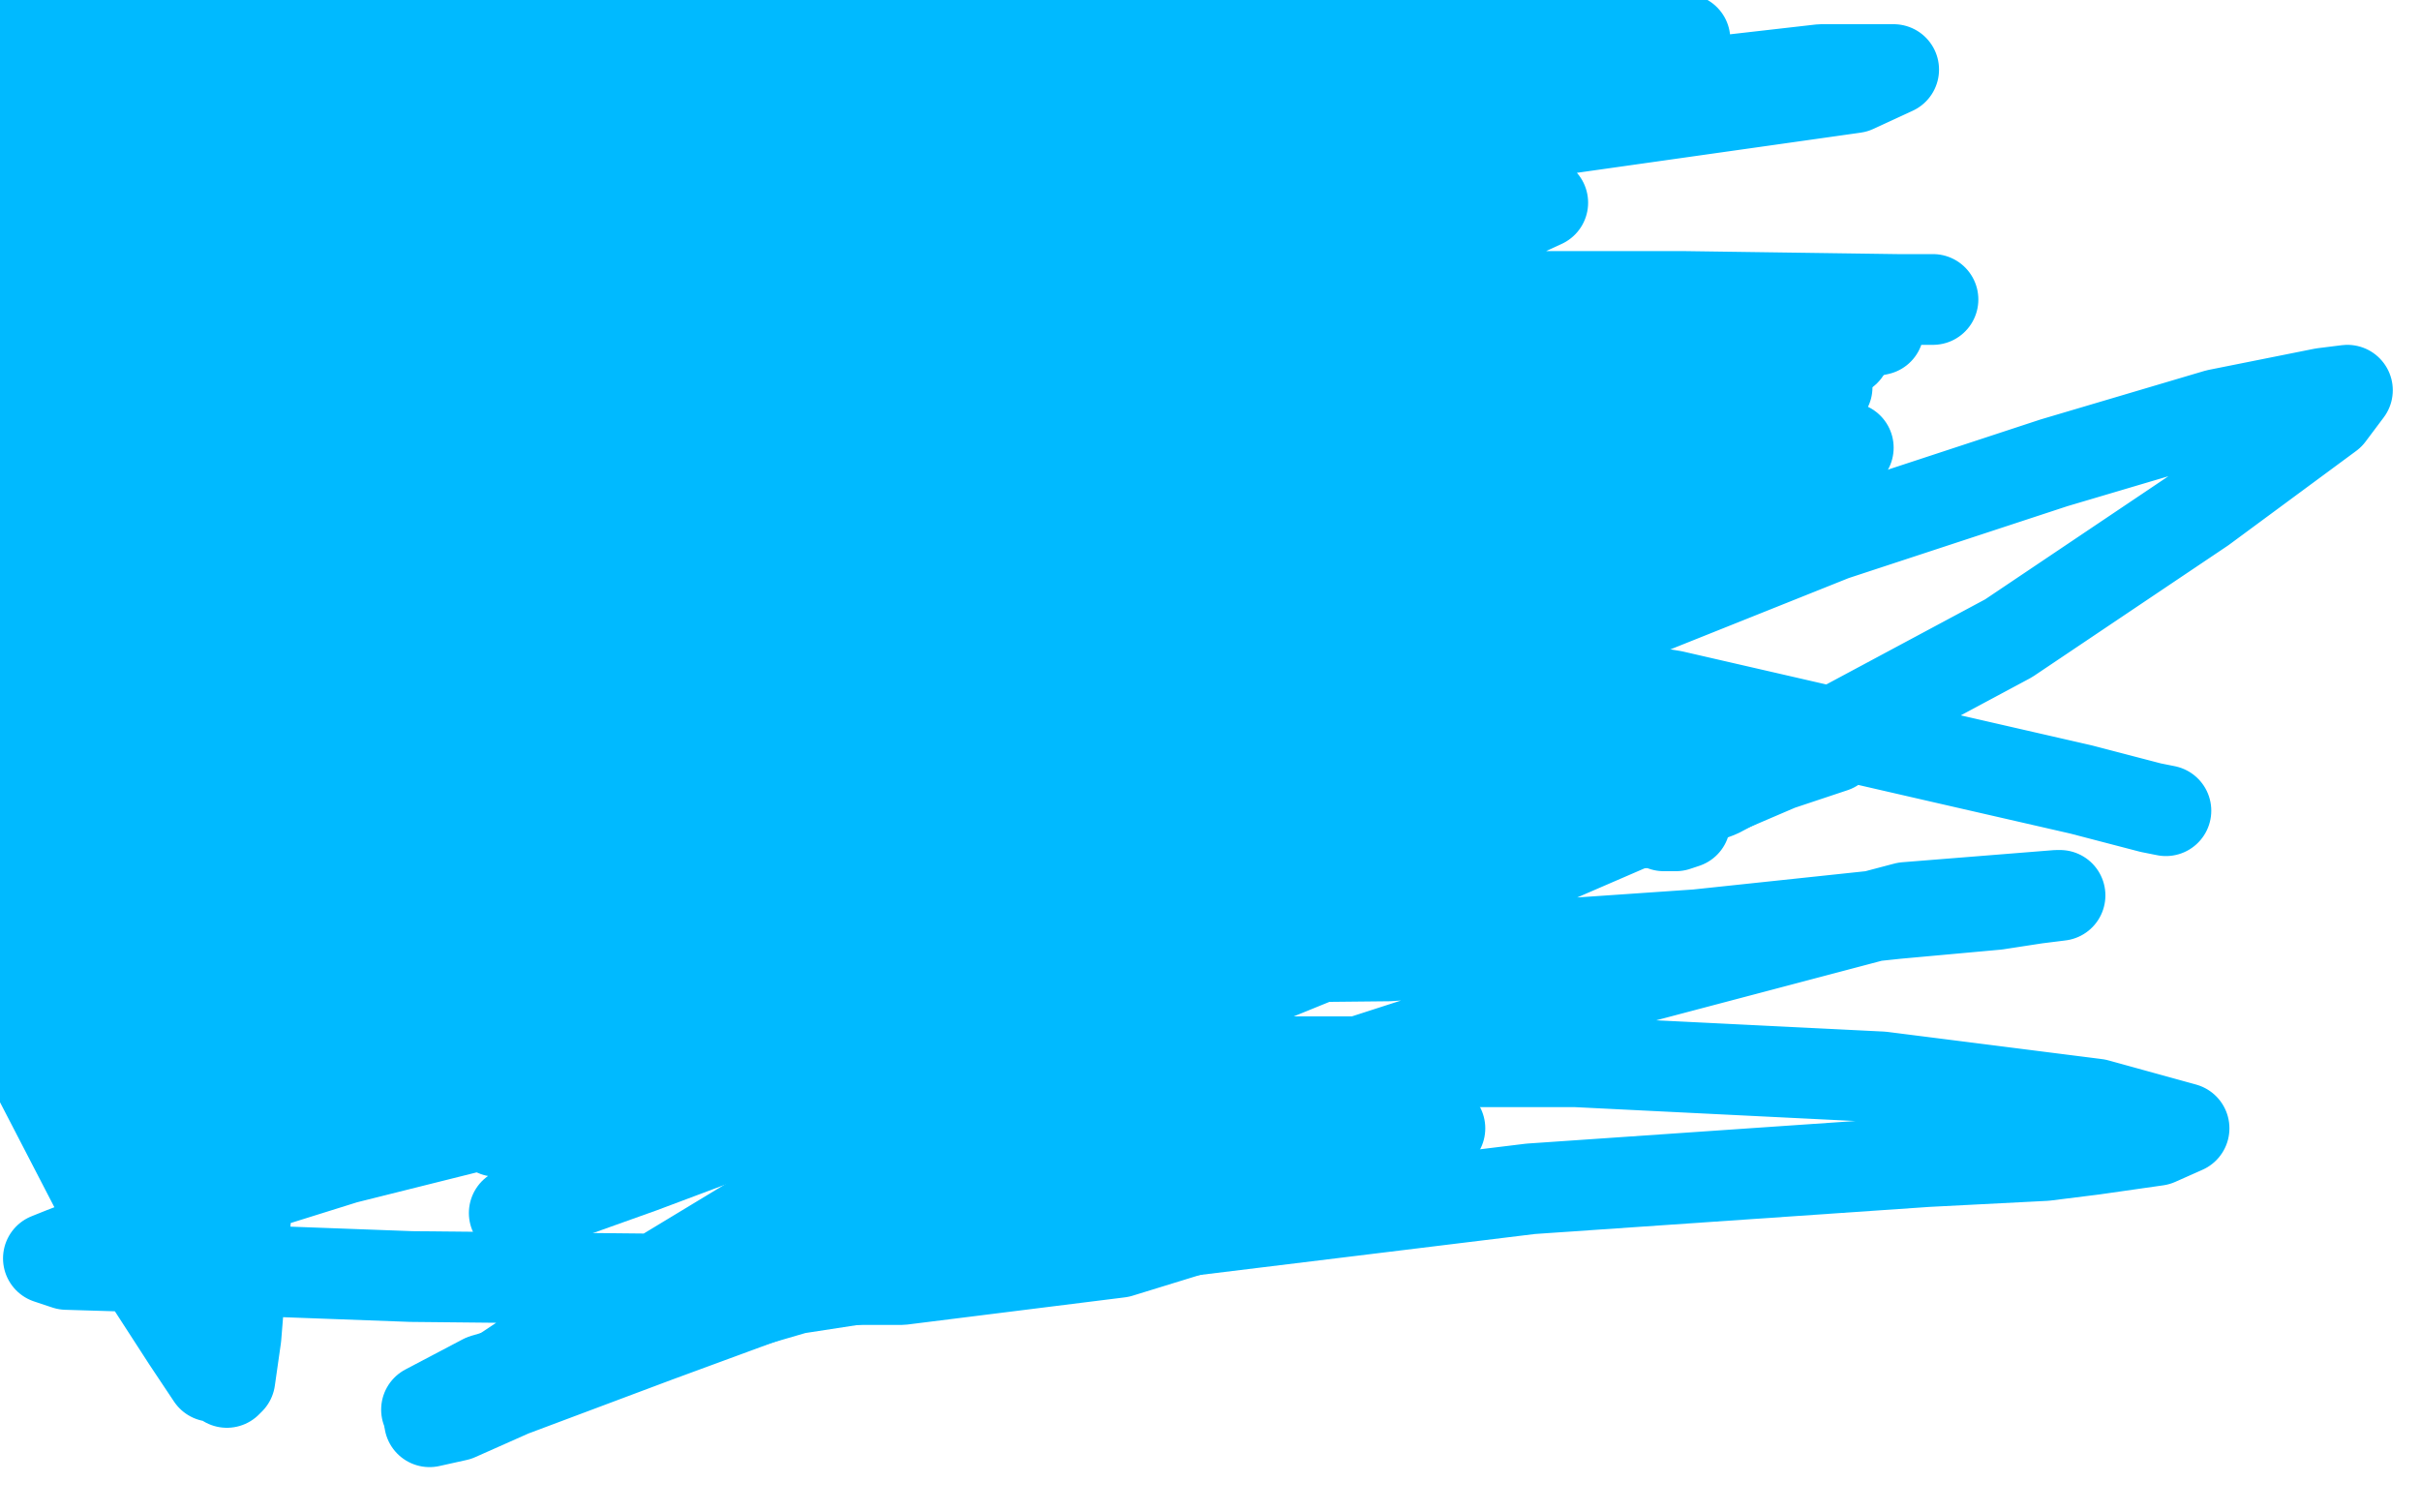
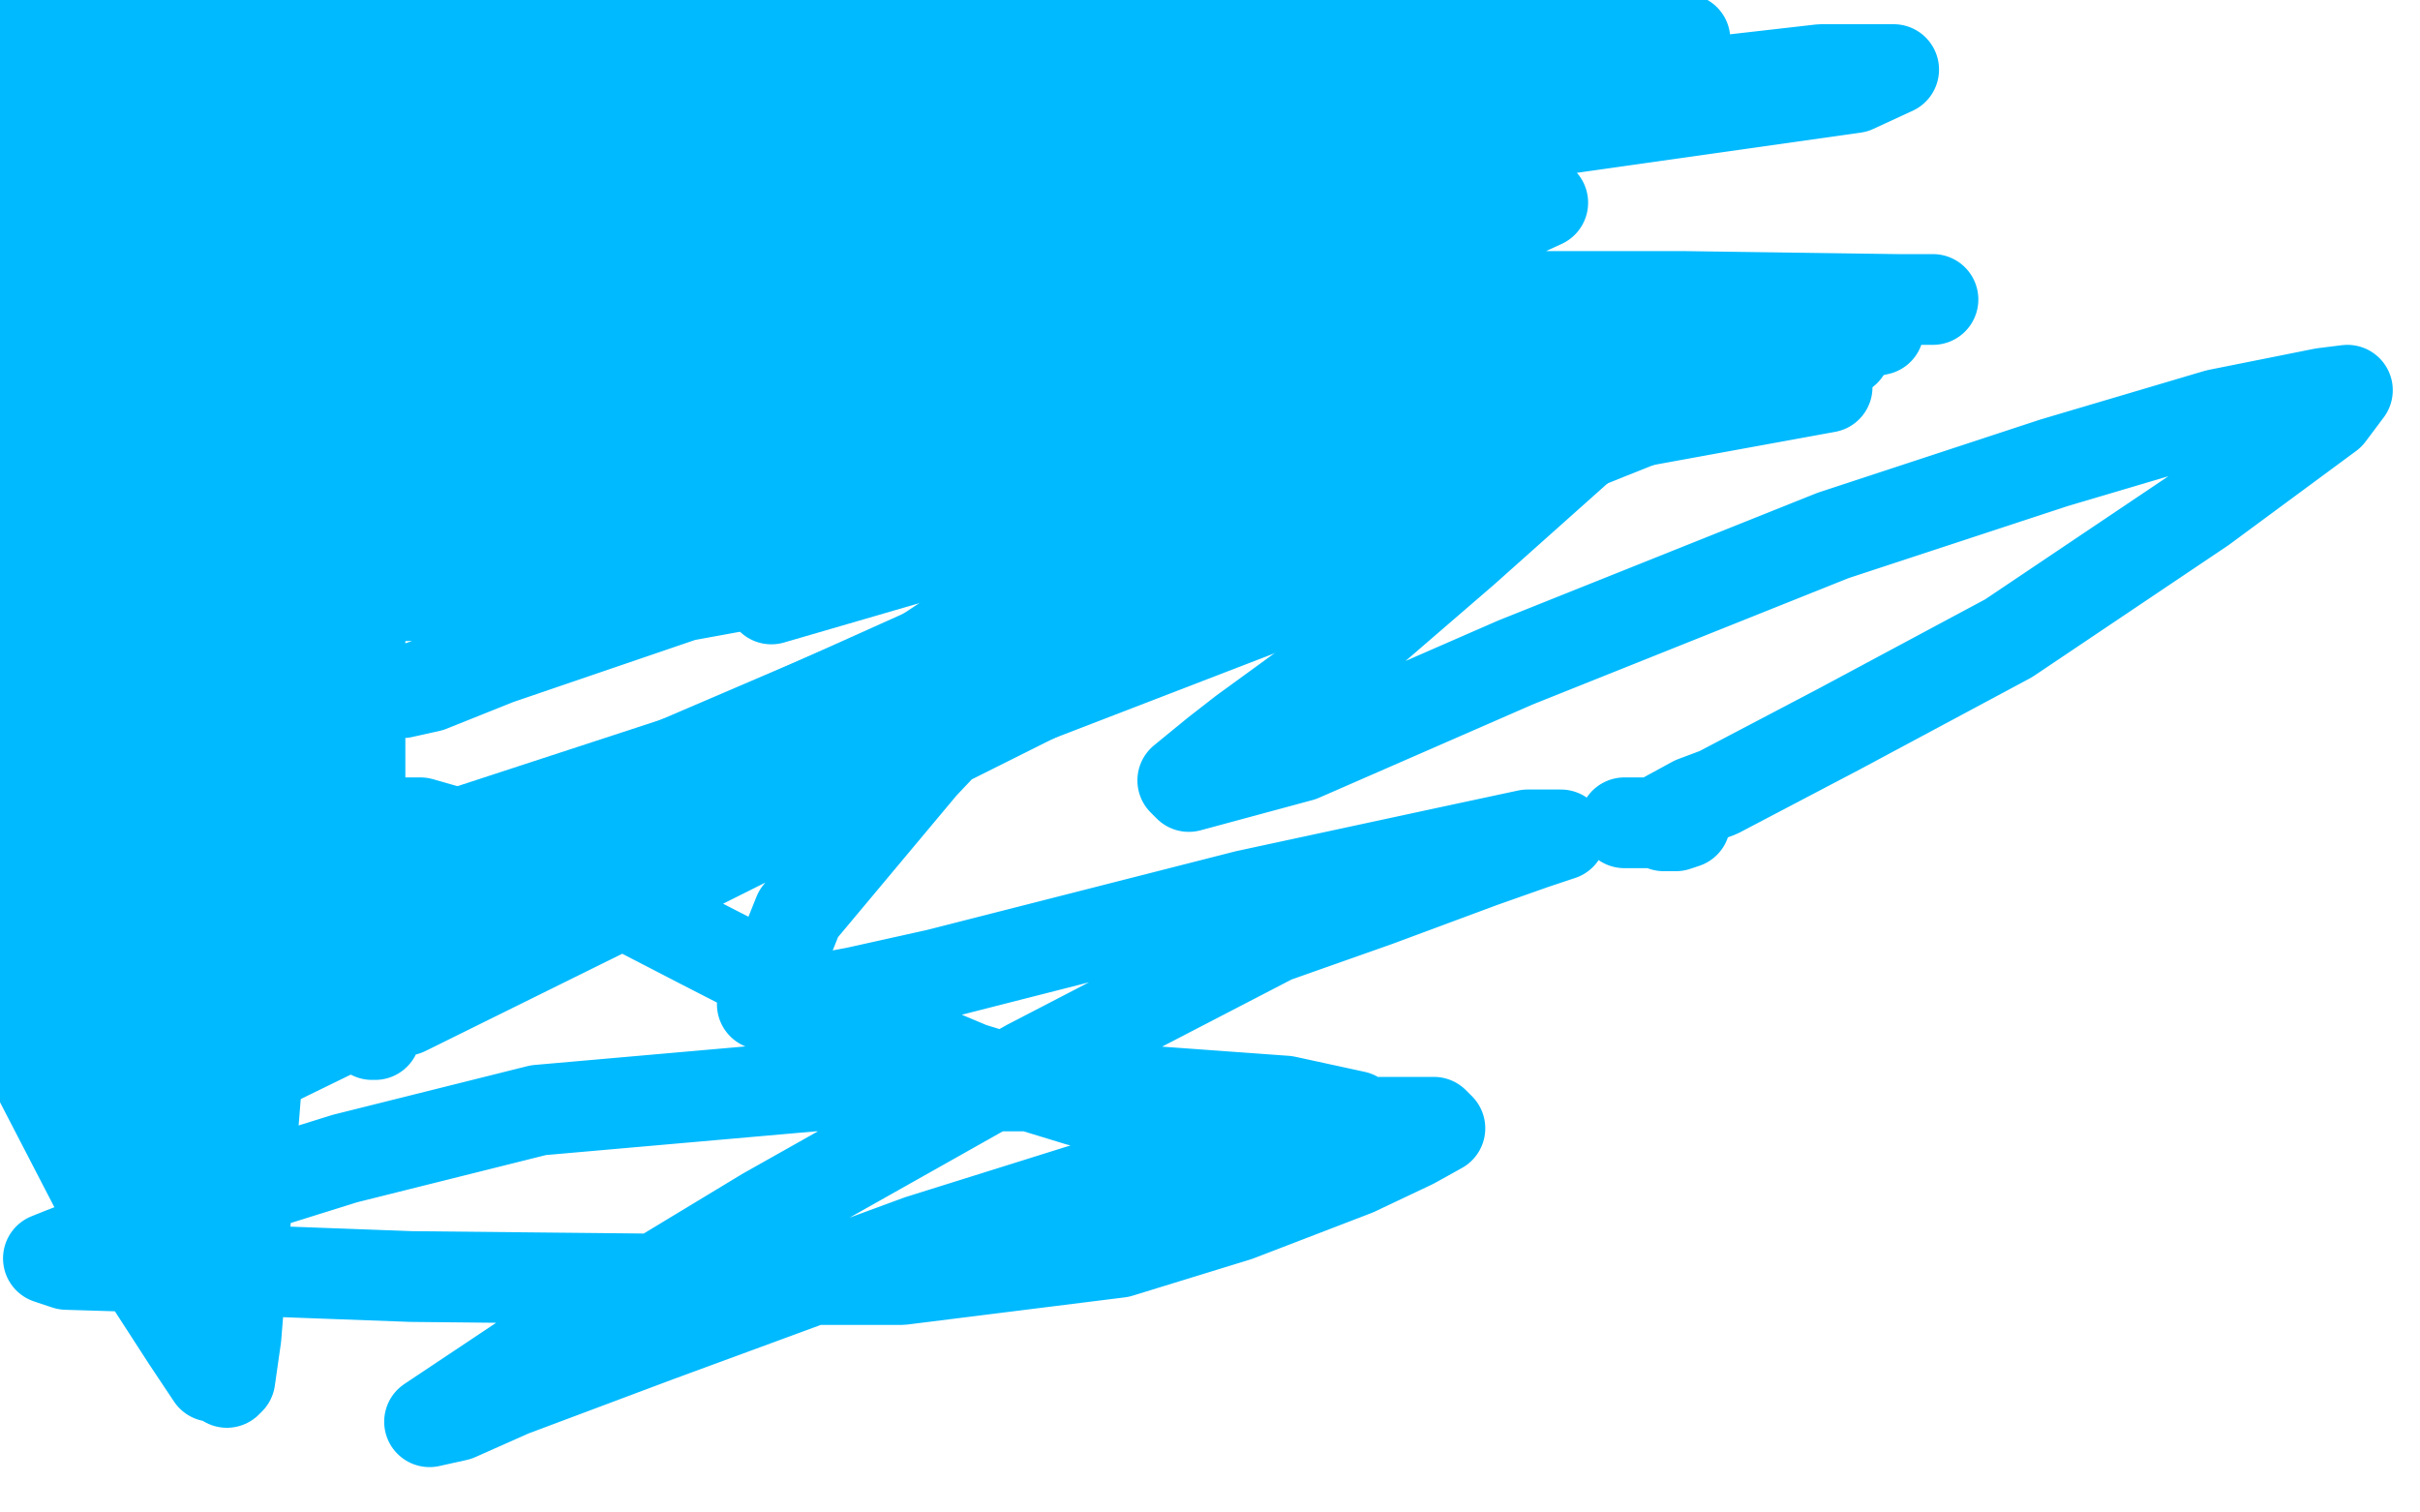
<svg xmlns="http://www.w3.org/2000/svg" width="800" height="500" version="1.1" style="stroke-antialiasing: false">
  <desc>This SVG has been created on https://colorillo.com/</desc>
  <rect x="0" y="0" width="800" height="500" style="fill: rgb(255,255,255); stroke-width:0" />
-   <polyline points="394,393 392,392 392,392 381,389 381,389 365,382 365,382 322,363 322,363 270,337 270,337 220,310 220,310 197,296 197,296 189,290 175,280 169,273 169,271 169,269 171,267 183,260 198,253 238,240 268,234 303,229 324,229 350,228 378,228 395,228 411,235 428,247 443,260 456,273 463,280 467,285 469,289 470,291 469,291 462,290 454,288 447,285 442,284 438,283" style="fill: none; stroke: #00baff; stroke-width: 30; stroke-linejoin: round; stroke-linecap: round; stroke-antialiasing: false; stroke-antialias: 0; opacity: 1.0" />
-   <polyline points="716,268 711,267 711,267 688,261 688,261 640,250 640,250 553,230 553,230 451,213 451,213 345,201 345,201 276,199 276,199 198,198 154,198 117,198 111,198 115,198 137,198 190,198 268,205 372,220 455,230 508,234 542,235 556,235 566,235 568,235 562,235 535,237 488,242 408,254 332,271 281,284 248,295 233,301 224,306 223,309 232,311 282,315 362,317 459,316 561,309 627,302 660,299 673,297 681,296 680,296 630,300 505,333 409,364 290,405 195,443 169,455 159,458 141,466 160,456 263,426 367,410 506,393 637,384 676,382 692,380 713,377 722,373 693,365 622,356 521,351 435,351 404,351 380,351 365,351 361,350 367,345 410,327 469,303 543,271 574,259 588,253 606,247 596,249 500,281 364,328 252,371 212,386 198,391 170,401 173,401 253,361 338,321 446,272 511,248 533,240 550,236 563,233 551,237 496,258 408,291 307,328 271,341 257,344 233,351 250,343 332,302 400,265 453,234 495,212 507,206 526,197 527,197 492,209 386,248 242,306 142,347 100,362 75,370 69,371 115,353 243,292 316,257 355,238 370,232 402,220 400,225 314,272 223,316 183,333 170,340 139,353 169,343 277,295 373,248 449,212 473,200 491,192 507,186 489,197 405,239 277,306 217,338 192,351 160,368 164,374 254,335 383,265 479,209 555,165 576,151 596,139 580,147 497,182 326,255 199,315 147,339 129,348 105,358 107,360 181,325 247,286 299,254 316,243 330,235 322,242 299,257 288,266 281,272 284,275 341,261 423,231 475,208 493,199 514,188 499,193 400,225 266,275 166,318 90,350 76,356" style="fill: none; stroke: #00baff; stroke-width: 30; stroke-linejoin: round; stroke-linecap: round; stroke-antialiasing: false; stroke-antialias: 0; opacity: 1.0" />
  <polyline points="347,212 351,211 346,214 276,245 169,294 126,317 110,325 82,337 96,333 187,288 291,236 390,180 421,163 435,156 452,147 434,156 355,194 257,238 108,309" style="fill: none; stroke: #00baff; stroke-width: 30; stroke-linejoin: round; stroke-linecap: round; stroke-antialiasing: false; stroke-antialias: 0; opacity: 1.0" />
-   <polyline points="434,195 567,154 583,151 605,148 611,148 601,156 523,183 421,217 300,257 231,281 216,287 205,291 195,294" style="fill: none; stroke: #00baff; stroke-width: 30; stroke-linejoin: round; stroke-linecap: round; stroke-antialiasing: false; stroke-antialias: 0; opacity: 1.0" />
  <polyline points="108,309 89,320 73,329 108,320 338,232 434,195" style="fill: none; stroke: #00baff; stroke-width: 30; stroke-linejoin: round; stroke-linecap: round; stroke-antialiasing: false; stroke-antialias: 0; opacity: 1.0" />
  <polyline points="195,294 213,287 298,248 381,209 488,161 553,135 579,126 602,119 610,116 605,116 557,118 444,143 255,198" style="fill: none; stroke: #00baff; stroke-width: 30; stroke-linejoin: round; stroke-linecap: round; stroke-antialiasing: false; stroke-antialias: 0; opacity: 1.0" />
-   <polyline points="3,298 83,270 203,233 324,198 399,183 473,174 511,172 534,172 543,172 543,173 496,184 376,212 242,246" style="fill: none; stroke: #00baff; stroke-width: 30; stroke-linejoin: round; stroke-linecap: round; stroke-antialiasing: false; stroke-antialias: 0; opacity: 1.0" />
  <polyline points="76,356 59,363 70,361 156,319 246,273 306,236 324,225 347,212" style="fill: none; stroke: #00baff; stroke-width: 30; stroke-linejoin: round; stroke-linecap: round; stroke-antialiasing: false; stroke-antialias: 0; opacity: 1.0" />
  <polyline points="242,246 138,280 57,314 31,326 12,335 11,343 98,306" style="fill: none; stroke: #00baff; stroke-width: 30; stroke-linejoin: round; stroke-linecap: round; stroke-antialiasing: false; stroke-antialias: 0; opacity: 1.0" />
-   <polyline points="255,198 128,245 24,285 3,298" style="fill: none; stroke: #00baff; stroke-width: 30; stroke-linejoin: round; stroke-linecap: round; stroke-antialiasing: false; stroke-antialias: 0; opacity: 1.0" />
  <polyline points="98,306 226,251 324,209 439,166 506,146 557,135 574,133 596,129 604,128 226,197 144,225 133,229 142,227 257,181 355,147 429,126 514,110 572,103 611,100 631,99 639,99 627,99 556,98 399,98 239,123 119,151 30,177 61,152 317,80 391,70 454,67 472,67 506,67 510,67 497,73 406,90 276,120 127,165 73,185 43,196 22,204 4,210 5,210 64,198 164,170 279,142 391,118 467,111 548,110 571,110 591,110 580,112 506,113 396,124 277,144 205,163 185,168 172,173 161,176 190,176 271,165 387,138 468,122 568,109 591,109 606,109 617,109 601,109 537,115 435,128 303,149 178,176 137,188 123,192 102,198 103,198 161,196 264,174 400,146 505,128 588,116 607,112 621,109 619,106 554,101 410,100 248,105 134,125 42,143 19,147 66,119 133,95 235,63 311,48 382,42 420,42 434,42 445,42 438,44 346,52 214,73 116,94 86,103 78,106 82,110 173,88 259,64 368,35 453,20 508,13 524,13 554,13 557,13 519,20 402,38 228,80 169,98 136,109 101,119 103,124 188,116 281,94 405,61 521,34 567,27 602,23 617,23 626,23 613,29 507,44 343,61 160,83 81,97 45,103 19,107 4,110 59,98 117,82 188,63 210,58 227,56 211,54 137,58 54,38 137,18 214,8 235,8 252,8 265,8 266,10 217,19 124,34 1,59 82,48 188,27 257,19 308,17 338,17 351,17 361,17 359,17 298,18 156,31 56,51 10,62 3,57 65,30 122,10 71,28 75,70 201,53 316,41 411,39 439,39 468,39 483,41 482,43 434,49 343,59 182,85 148,92 148,90 148,87 186,67 237,41 488,4 447,15 403,28 376,36 355,41 336,44 329,45 324,45 322,45 322,44 322,40 338,28 371,11 384,6 354,15 336,20 317,24 301,28 294,30 288,31 286,31 286,30 303,21 324,13 350,4 367,0 392,0 393,1 393,2 394,2 395,2 396,2 398,2 400,2 404,2 410,2 415,3 419,4 421,4 422,4 422,5 420,5 413,4 401,2 385,0 244,1 247,3 252,6 259,7 267,9 277,11 282,12 287,13 290,13 292,14 295,14 298,14 302,14 304,14 305,14 306,14 304,14 298,12 285,11 270,10 257,9 229,8 212,8 184,8 161,7 144,7 127,6 114,6 103,4 100,4 96,3 95,3 94,3 95,3 96,3 97,3 99,7 101,10 102,16 103,20 103,25 103,29 103,33 102,36 97,42 87,50 73,60 62,68 53,74 45,79 41,80 40,80 40,78 40,74 40,69 44,61 49,48 53,37 55,29 57,20 58,16 58,12 58,9 58,8 58,6 58,5 59,3 60,2 61,1 61,3 59,7 55,15 49,26 45,37 39,51 38,58 38,65 38,68 40,69 50,64 71,42 89,19 104,2 90,9 81,22 77,28 74,33 74,35 74,33 74,27 74,20 74,11 74,7 73,5 72,5 71,5 70,12 67,31 63,60 57,102 53,127 48,153 46,162 44,169 42,170 39,163 34,143 28,118 25,87 24,58 24,42 24,31 24,23 24,21 23,21 22,26 22,46 22,94 22,148 25,186 28,211 30,224 31,232 33,228 35,184 35,136 35,91 35,63 35,30 35,15 34,11 32,8 31,8 30,8 26,12 19,22 10,44 3,70 8,105 12,120 15,133 17,138 19,131 20,111 23,14 23,12 23,11 23,12 23,16 23,23 23,30 24,34 25,35 26,35 27,33 27,29 27,23 27,16 27,10 26,4 24,1 8,4 6,11 4,19 3,26 3,30 2,33 2,35 2,36 2,37 2,38 2,40 3,41 4,42 5,42 6,42 7,42 8,41 9,38 10,32 10,25 10,19 11,15 11,11 10,13 8,23 8,42 8,70 8,105 8,130 7,169 6,189 6,209 6,223 6,237 6,247 6,253 6,258 6,260 6,262 7,261 7,259 7,249 7,233 7,210 7,181 6,150 4,133 2,114 3,145 14,196 26,256 37,309 48,359 57,397 66,434 69,443 73,453 75,457 76,456 78,442 81,405 84,368 90,292 92,246 92,192 92,164 92,146 92,136 91,132 90,132 89,133 87,143 83,163 79,185 76,224 75,266 75,279 75,298 75,305 74,307 70,293 62,270 52,232 43,201 35,163 31,143 28,131 27,124 25,122 25,125 25,143 25,168 25,208 24,248 23,271 23,284 23,293 23,296 23,294 23,267 24,206 42,123 59,72 67,53 74,36 78,26 79,23 79,24 79,46 82,80 87,144 92,223 93,271 95,304 96,323 96,337 96,342 95,343 89,341 75,321 58,285 47,229 47,192 47,138 48,105 52,91 54,82 56,80 58,83 64,106 72,147 77,206 78,252 78,265 78,282 78,289 78,291 78,287 78,266 83,232 96,172 108,127 117,93 121,78 122,72 122,77 120,100 119,141 119,201 119,243 119,278 122,312 123,326 124,340 124,342 123,342 121,340 120,334 118,323 118,304 118,266 118,231 119,204 119,187 118,181 116,181 114,183 110,193 102,219 94,267 85,334 80,383 76,422 75,436 73,450 73,453 72,455 70,455 62,443 40,409 11,353 4,257 13,223 24,189 30,175 33,170 33,168 34,168 40,182 51,217 63,275 68,317 72,360 73,390 73,400 73,406 73,408 67,407 48,381 30,350 17,322 10,306 7,295 4,287 4,284 6,283 15,291 26,305 41,332 47,348 51,359 53,367 54,370 52,371 51,367 50,356 50,337 60,310 70,295 88,277 107,272 139,272 174,282 232,312 271,332 321,353 357,364 395,371 414,373 432,373 440,373 446,371 448,370 448,369 425,364 356,359 269,359 178,367 114,383 66,398 34,409 21,414 16,416 22,418 55,419 136,422 234,423 298,423 370,414 409,402 448,387 467,378 476,373 474,371 450,371 387,384 304,410 217,442 185,454 169,460 151,468 142,470 172,450 253,401 340,352 421,310 455,298 490,285 507,279 516,276 505,276 477,282 412,296 310,322 283,328 267,331 252,332 264,302 305,253 375,179 427,130 466,102 476,96 491,87 484,94 398,155 309,214 202,285 169,307 153,317 130,333 134,334 221,291 303,250 409,197 475,163 512,143 527,137 539,132 539,133 521,149 484,182 433,226 411,242 402,249 391,258 393,260 430,250 501,219 606,177 679,153 733,137 748,134 768,130 776,129 770,137 728,168 664,211 608,241 568,262 560,265 549,271 550,273 554,273 557,272 554,272 547,272 537,272" style="fill: none; stroke: #00baff; stroke-width: 30; stroke-linejoin: round; stroke-linecap: round; stroke-antialiasing: false; stroke-antialias: 0; opacity: 1.0" />
</svg>